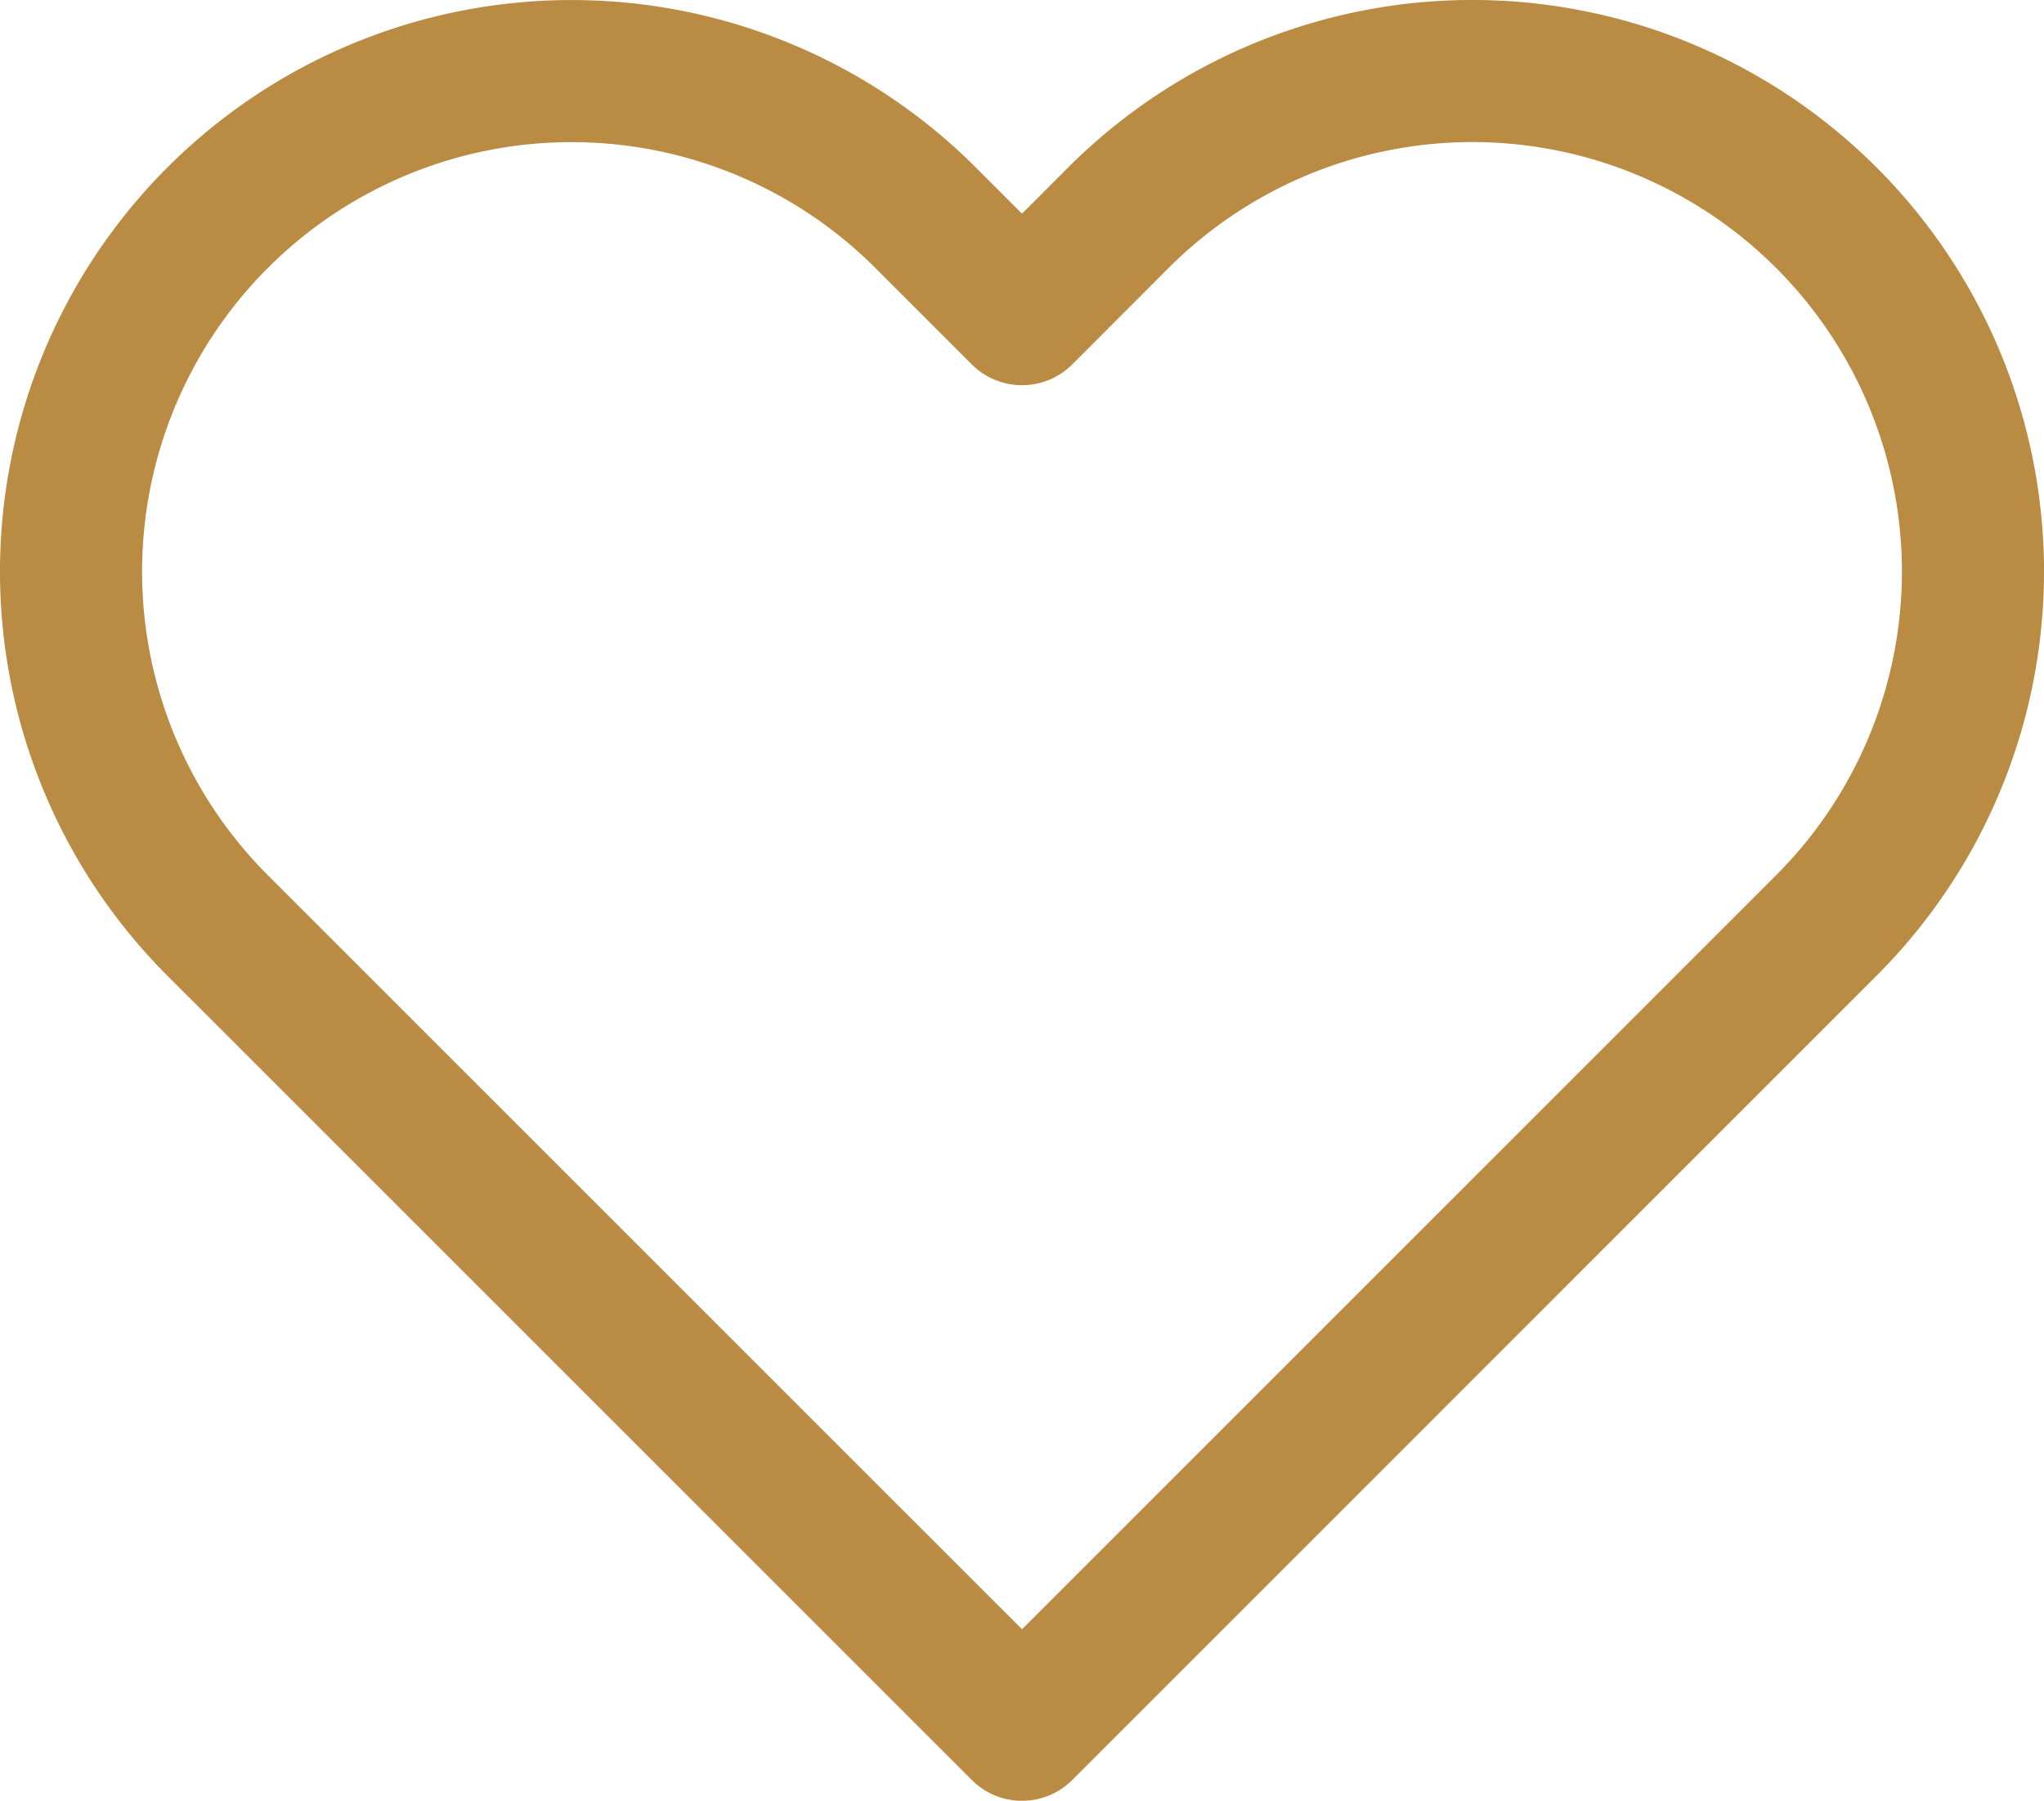
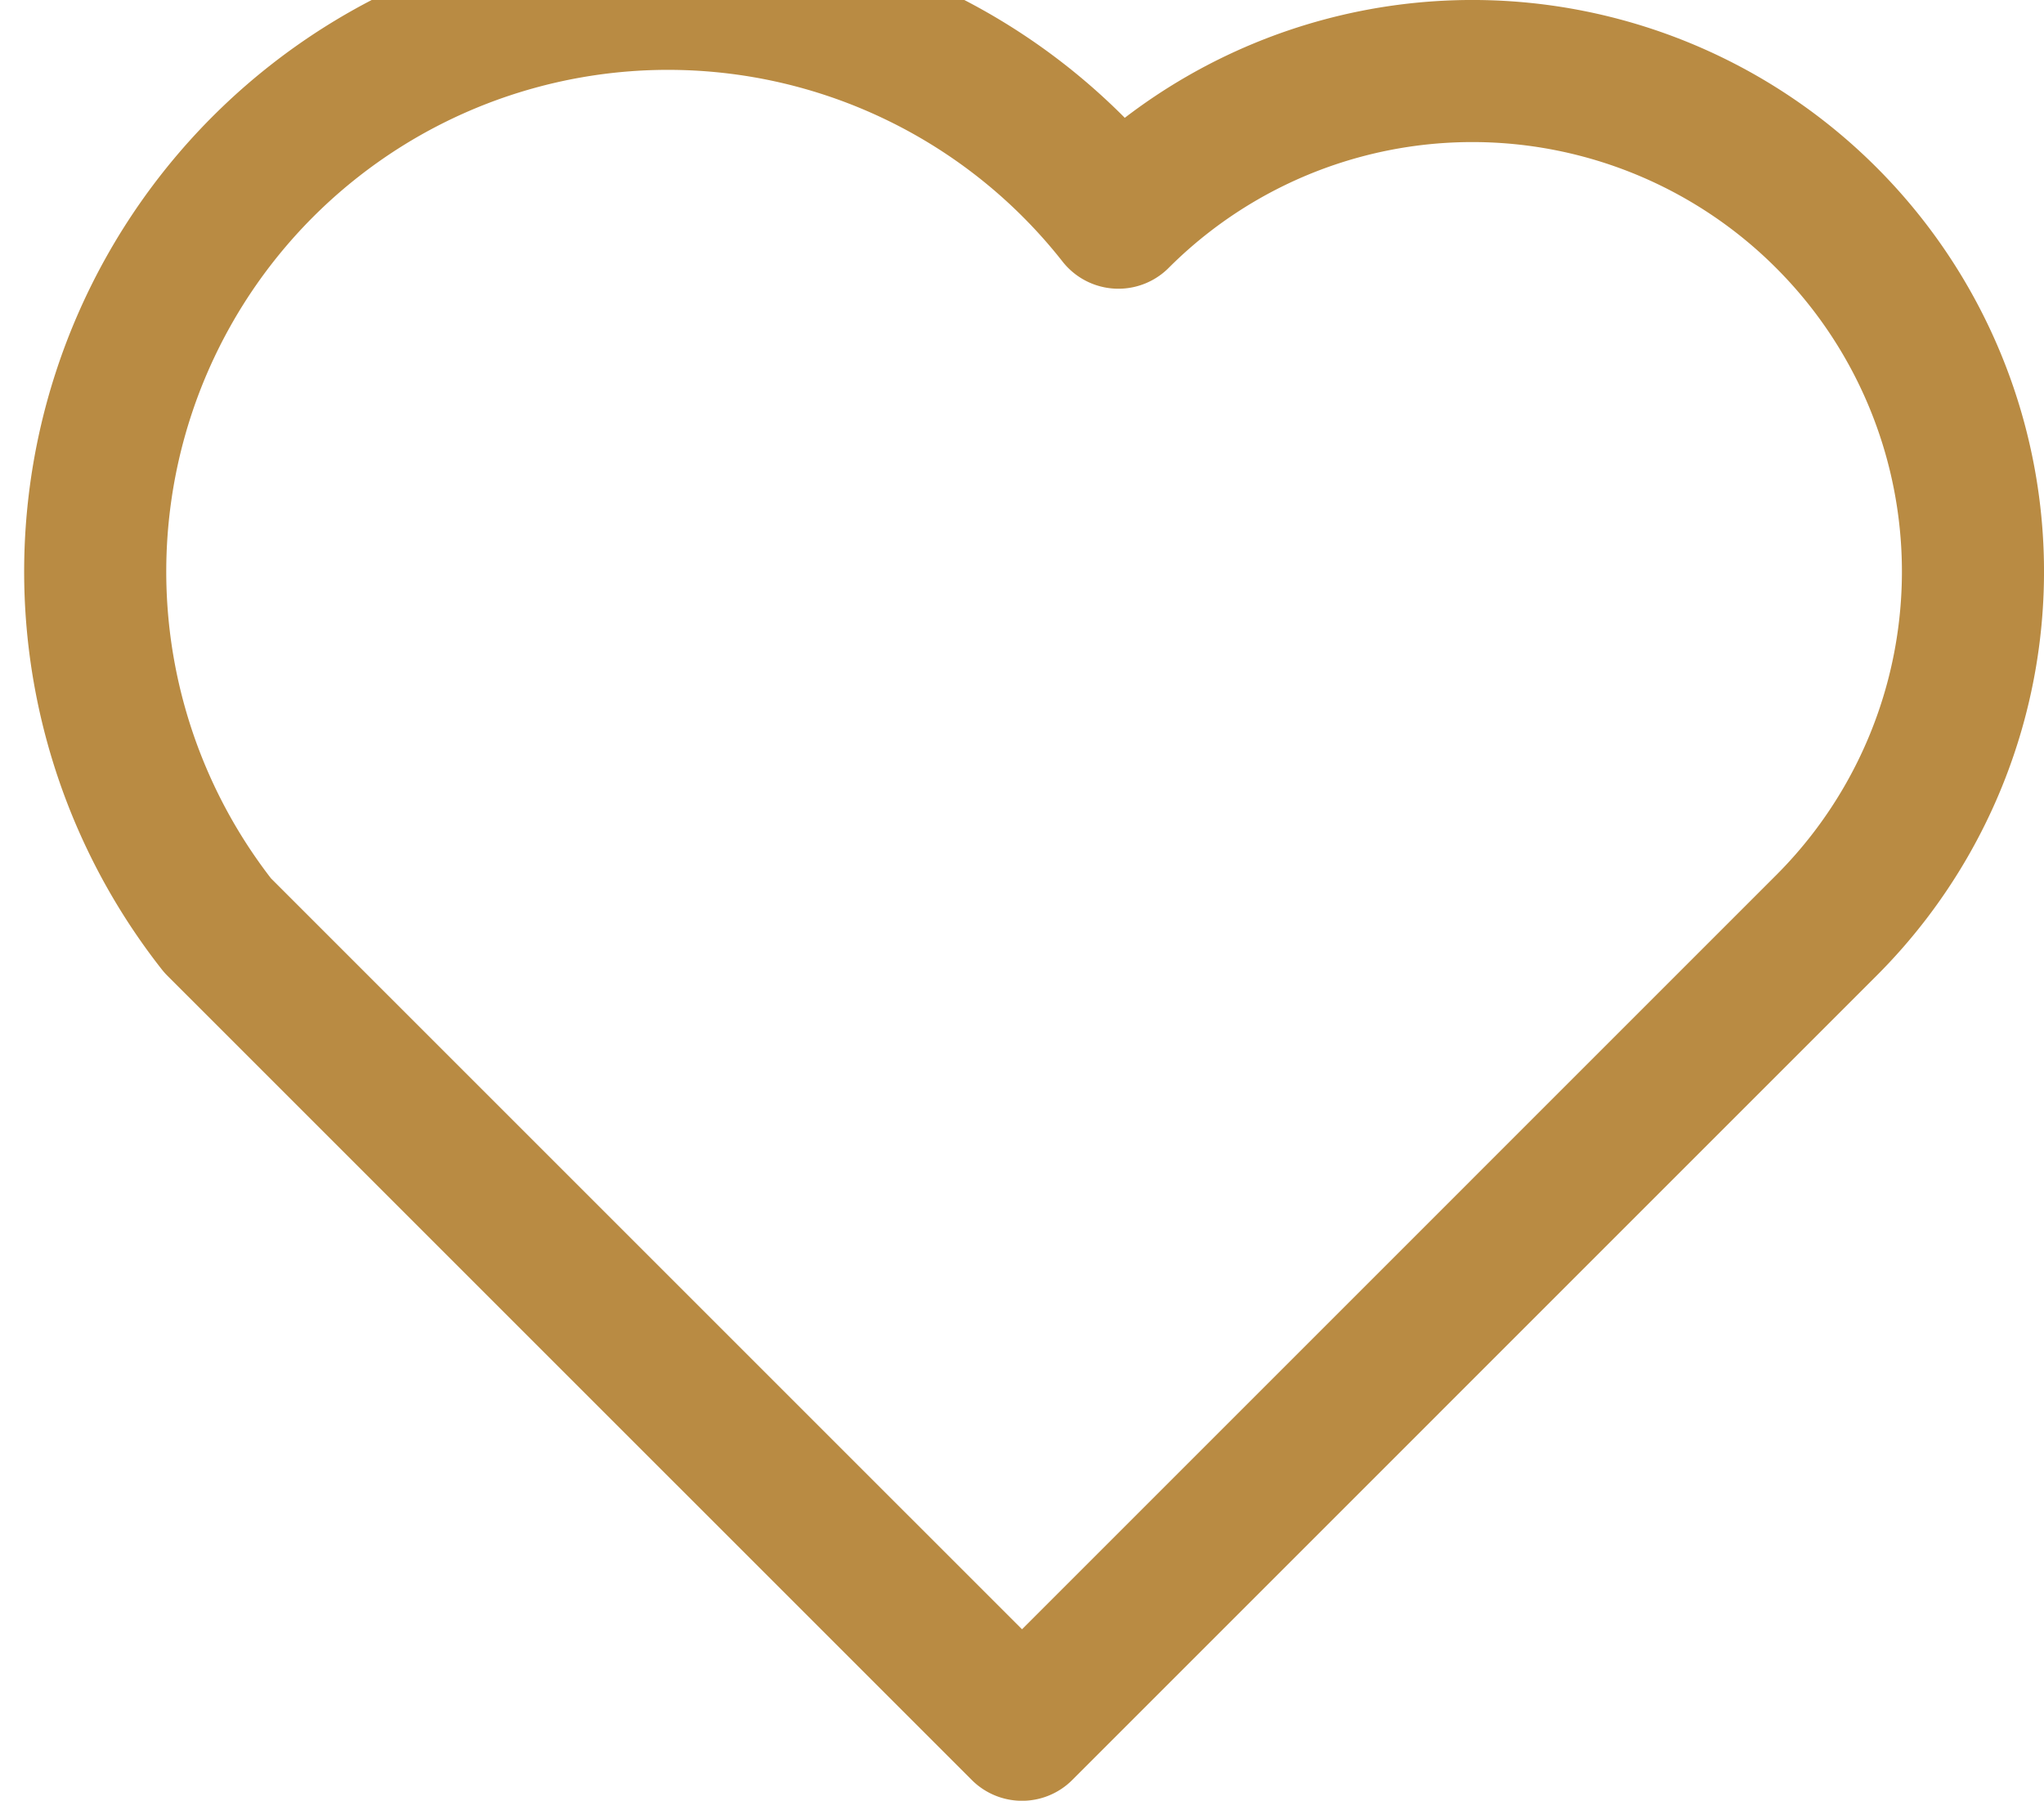
<svg xmlns="http://www.w3.org/2000/svg" width="43.153" height="38.021" viewBox="0 0 43.153 38.021">
-   <path id="Icon_feather-heart" data-name="Icon feather-heart" d="M39.38,7.593a10.565,10.565,0,0,0-14.945,0L22.4,9.63,20.363,7.593A10.567,10.567,0,1,0,5.418,22.538l2.036,2.036L22.4,39.519,37.344,24.574l2.036-2.036a10.565,10.565,0,0,0,0-14.945Z" transform="translate(-0.823 -2.997)" fill="none" stroke="#b98b43" stroke-linecap="round" stroke-linejoin="round" stroke-width="3" />
+   <path id="Icon_feather-heart" data-name="Icon feather-heart" d="M39.38,7.593a10.565,10.565,0,0,0-14.945,0A10.567,10.567,0,1,0,5.418,22.538l2.036,2.036L22.4,39.519,37.344,24.574l2.036-2.036a10.565,10.565,0,0,0,0-14.945Z" transform="translate(-0.823 -2.997)" fill="none" stroke="#b98b43" stroke-linecap="round" stroke-linejoin="round" stroke-width="3" />
</svg>